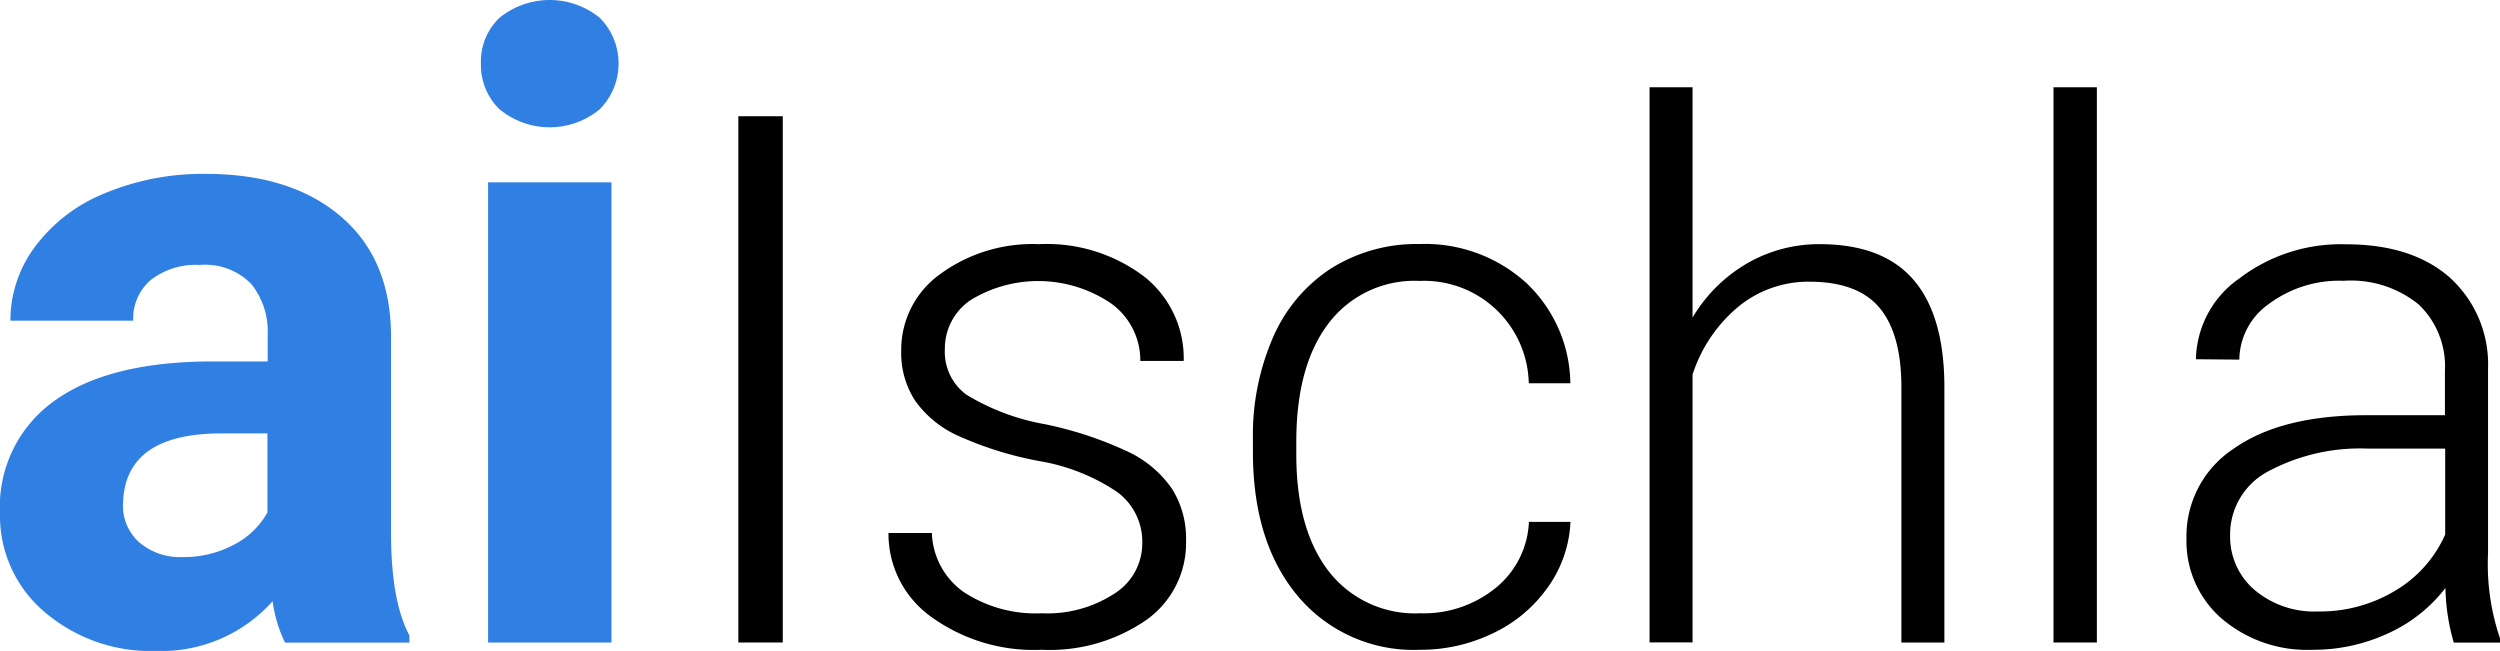
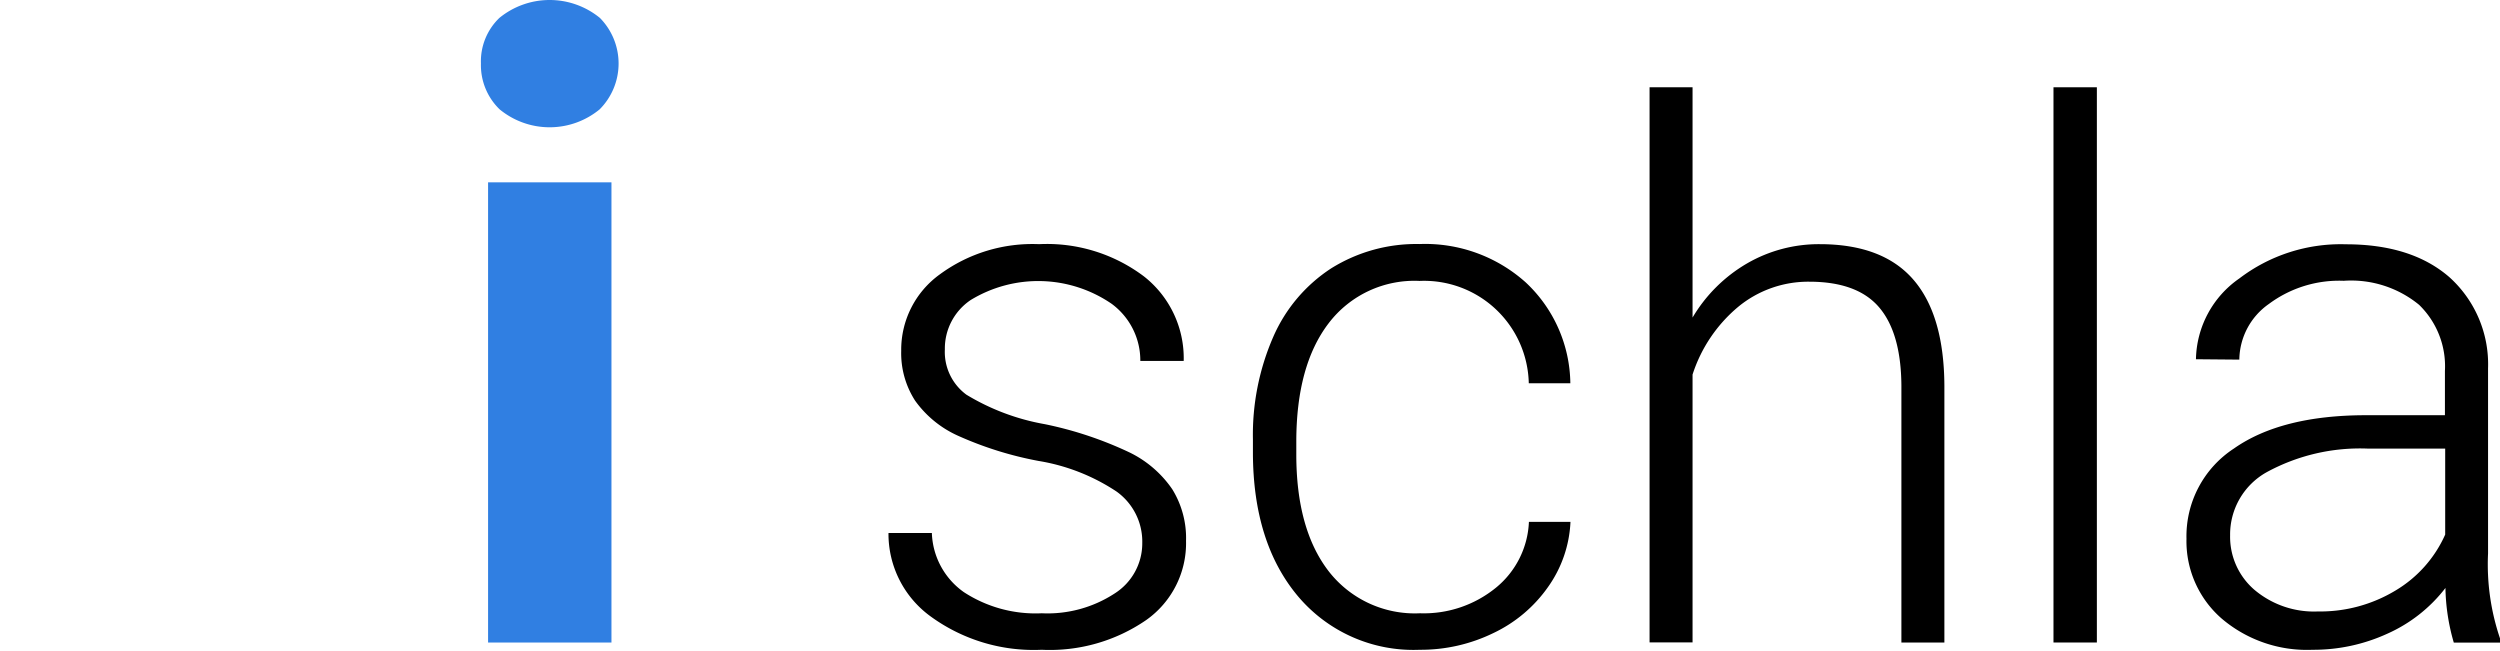
<svg xmlns="http://www.w3.org/2000/svg" width="192.49" height="50.12" viewBox="0 0 192.49 50.12">
  <g id="aiIshchla" transform="translate(-35.44 -35.45)">
-     <path id="Path_185" data-name="Path 185" d="M57.38,84.92a10.492,10.492,0,0,1-.95-3.18,11.457,11.457,0,0,1-8.94,3.83,12.574,12.574,0,0,1-8.63-3.01,9.694,9.694,0,0,1-3.42-7.6,9.987,9.987,0,0,1,4.18-8.64q4.17-3.015,12.07-3.04h4.36V61.25a5.833,5.833,0,0,0-1.26-3.93,4.971,4.971,0,0,0-3.98-1.47A5.623,5.623,0,0,0,47.06,57a3.872,3.872,0,0,0-1.36,3.14H36.24a9.5,9.5,0,0,1,1.9-5.7,12.549,12.549,0,0,1,5.37-4.11,19.6,19.6,0,0,1,7.79-1.49q6.555,0,10.4,3.29t3.85,9.25V76.74c.02,3.36.49,5.91,1.41,7.63v.56H57.38Zm-7.83-6.58a8.124,8.124,0,0,0,3.86-.93,6.16,6.16,0,0,0,2.62-2.5V68.82H52.5q-7.11,0-7.56,4.91l-.03.56a3.767,3.767,0,0,0,1.24,2.91A4.837,4.837,0,0,0,49.55,78.34Z" fill="#307fe2" />
    <path id="Path_186" data-name="Path 186" d="M72.47,40.33a4.635,4.635,0,0,1,1.42-3.5,6.116,6.116,0,0,1,7.74,0,5,5,0,0,1-.02,7.04,6.06,6.06,0,0,1-7.7,0A4.74,4.74,0,0,1,72.47,40.33ZM82.52,84.92h-9.5V49.49h9.5Z" fill="#307fe2" />
-     <path id="Path_187" data-name="Path 187" d="M95.71,84.92H92.29V44.4h3.42Z" />
+     <path id="Path_187" data-name="Path 187" d="M95.71,84.92H92.29h3.42Z" />
    <path id="Path_188" data-name="Path 188" d="M123.39,77.27a4.736,4.736,0,0,0-1.99-3.98,15.334,15.334,0,0,0-6-2.35,27.34,27.34,0,0,1-6.22-1.95,8.171,8.171,0,0,1-3.28-2.69,6.742,6.742,0,0,1-1.07-3.84,7.156,7.156,0,0,1,2.98-5.89,12.041,12.041,0,0,1,7.63-2.32,12.41,12.41,0,0,1,8.09,2.49,8.006,8.006,0,0,1,3.05,6.5h-3.34a5.414,5.414,0,0,0-2.21-4.4,9.992,9.992,0,0,0-10.85-.29,4.5,4.5,0,0,0-1.99,3.8,4.086,4.086,0,0,0,1.66,3.49,17.483,17.483,0,0,0,6.04,2.27,28.63,28.63,0,0,1,6.57,2.2,8.478,8.478,0,0,1,3.24,2.81,7.142,7.142,0,0,1,1.06,3.98,7.24,7.24,0,0,1-3.08,6.1,13.089,13.089,0,0,1-8.03,2.28,13.469,13.469,0,0,1-8.53-2.55,7.847,7.847,0,0,1-3.27-6.44h3.34a5.8,5.8,0,0,0,2.46,4.55,10.1,10.1,0,0,0,6,1.63,9.462,9.462,0,0,0,5.62-1.53A4.567,4.567,0,0,0,123.39,77.27Z" />
    <path id="Path_189" data-name="Path 189" d="M144.78,82.67a8.784,8.784,0,0,0,5.83-1.96,6.9,6.9,0,0,0,2.55-5.08h3.2a9.364,9.364,0,0,1-1.73,5.02,10.784,10.784,0,0,1-4.22,3.55,12.743,12.743,0,0,1-5.64,1.28,11.619,11.619,0,0,1-9.39-4.12q-3.465-4.125-3.47-11.08v-1a18.849,18.849,0,0,1,1.56-7.88,12.016,12.016,0,0,1,4.47-5.29,12.364,12.364,0,0,1,6.8-1.87,11.6,11.6,0,0,1,8.17,2.95,10.8,10.8,0,0,1,3.44,7.77h-3.2a8.063,8.063,0,0,0-8.41-7.88,8.3,8.3,0,0,0-7,3.26q-2.49,3.255-2.49,9.13v.97q0,5.76,2.49,8.99A8.4,8.4,0,0,0,144.78,82.67Z" />
    <path id="Path_190" data-name="Path 190" d="M165.76,59.9a11.727,11.727,0,0,1,4.2-4.17,11.022,11.022,0,0,1,5.59-1.48q4.845,0,7.21,2.73t2.39,8.18V84.92h-3.31V65.13q-.03-4.035-1.71-6.01c-1.12-1.32-2.92-1.98-5.38-1.98a8.481,8.481,0,0,0-5.47,1.93,11.3,11.3,0,0,0-3.52,5.22V84.91h-3.31V42.17h3.31V59.9Z" />
    <path id="Path_191" data-name="Path 191" d="M196.89,84.92h-3.34V42.17h3.34Z" />
    <path id="Path_192" data-name="Path 192" d="M224.37,84.92a15.844,15.844,0,0,1-.64-4.2,11.584,11.584,0,0,1-4.47,3.52,13.64,13.64,0,0,1-5.75,1.24,10.127,10.127,0,0,1-7.03-2.42,7.892,7.892,0,0,1-2.69-6.12,8.069,8.069,0,0,1,3.66-6.96q3.66-2.565,10.2-2.56h6.04V64a6.584,6.584,0,0,0-1.99-5.08,8.245,8.245,0,0,0-5.8-1.85,9.058,9.058,0,0,0-5.76,1.78,5.3,5.3,0,0,0-2.28,4.29l-3.34-.03a7.735,7.735,0,0,1,3.34-6.22,12.88,12.88,0,0,1,8.21-2.63q5.04,0,7.95,2.52a9.015,9.015,0,0,1,2.99,7.03V78.06a17.736,17.736,0,0,0,.92,6.54v.33h-3.56Zm-10.46-2.39a11.217,11.217,0,0,0,5.97-1.61,9.5,9.5,0,0,0,3.83-4.31V69.99h-5.96a15.015,15.015,0,0,0-7.79,1.82,5.485,5.485,0,0,0-2.81,4.86,5.381,5.381,0,0,0,1.88,4.2A7.109,7.109,0,0,0,213.91,82.53Z" />
  </g>
</svg>